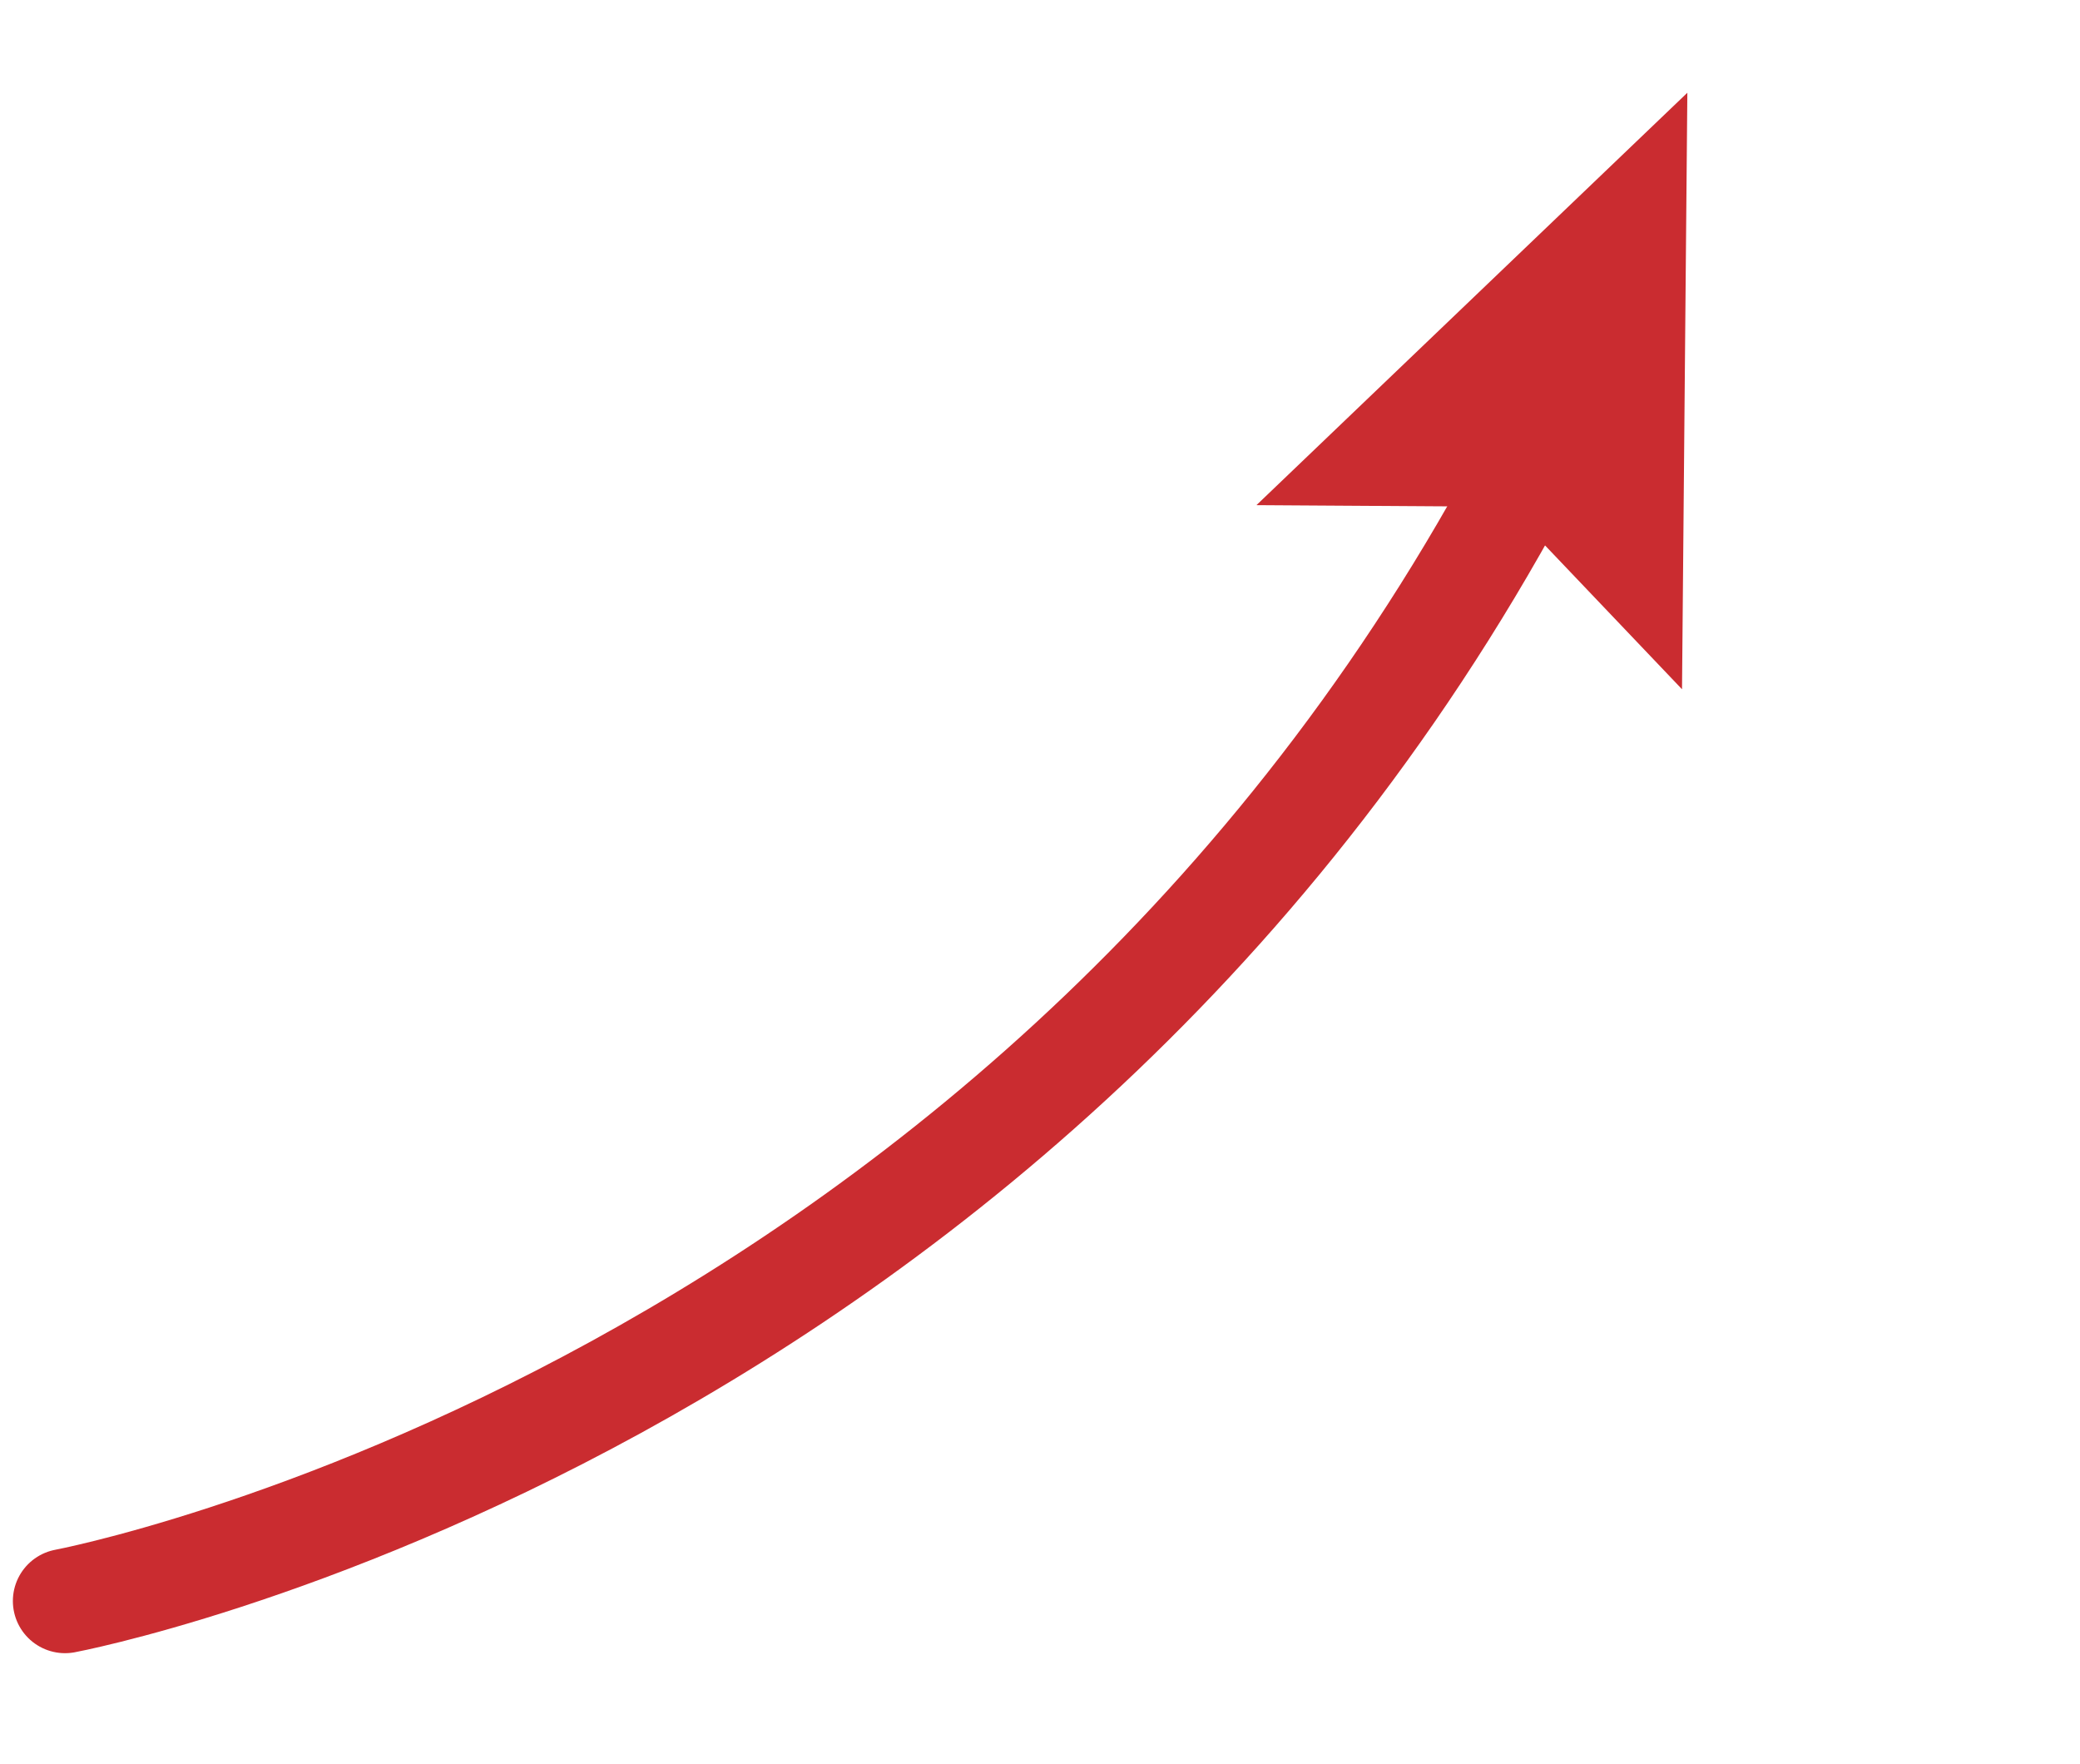
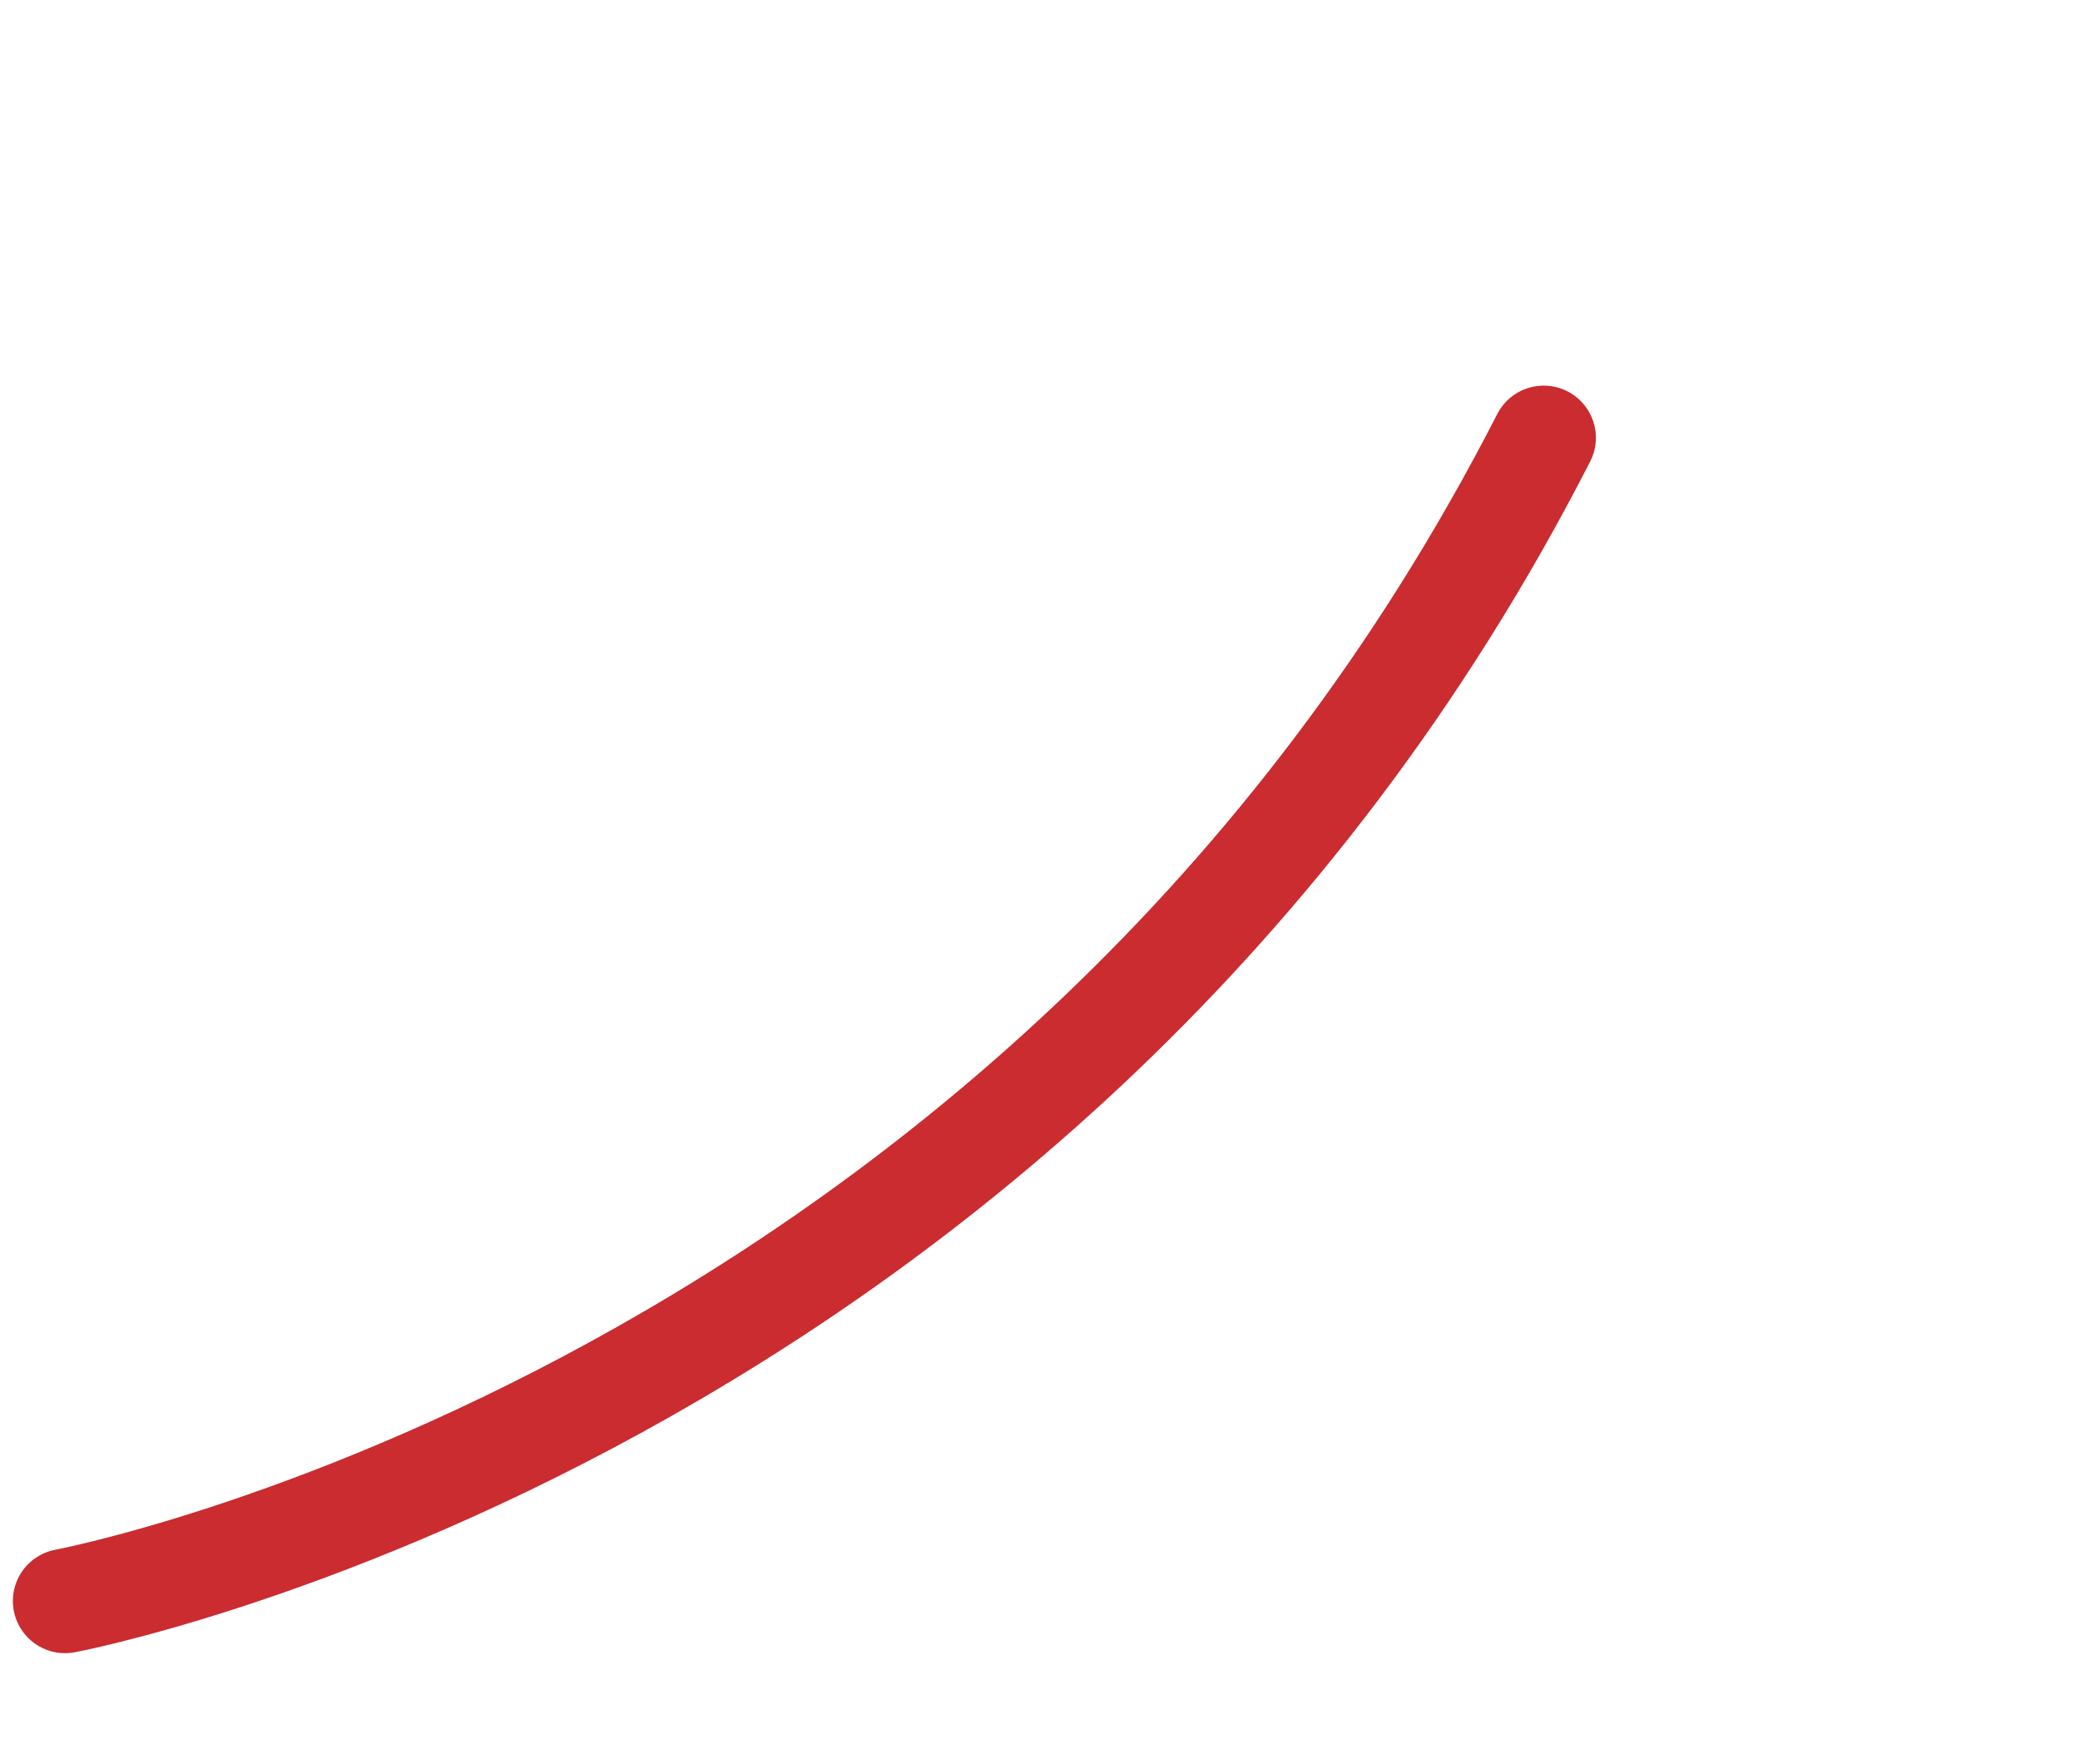
<svg xmlns="http://www.w3.org/2000/svg" id="Слой_1" data-name="Слой 1" viewBox="0 0 179.42 152.17">
  <defs>
    <style>.cls-1{fill:none;stroke:#ca2c30;stroke-linecap:round;stroke-miterlimit:10;stroke-width:9px;}.cls-2{fill:#ca2c30;}</style>
  </defs>
  <title>Монтажная область 4 инф4</title>
  <path class="cls-1" d="M5.61,138.09S89.87,122.33,133.16,37.76" />
-   <polygon class="cls-2" points="145.09 59.45 130.1 43.71 108.38 43.57 145.55 8 145.09 59.45" />
</svg>